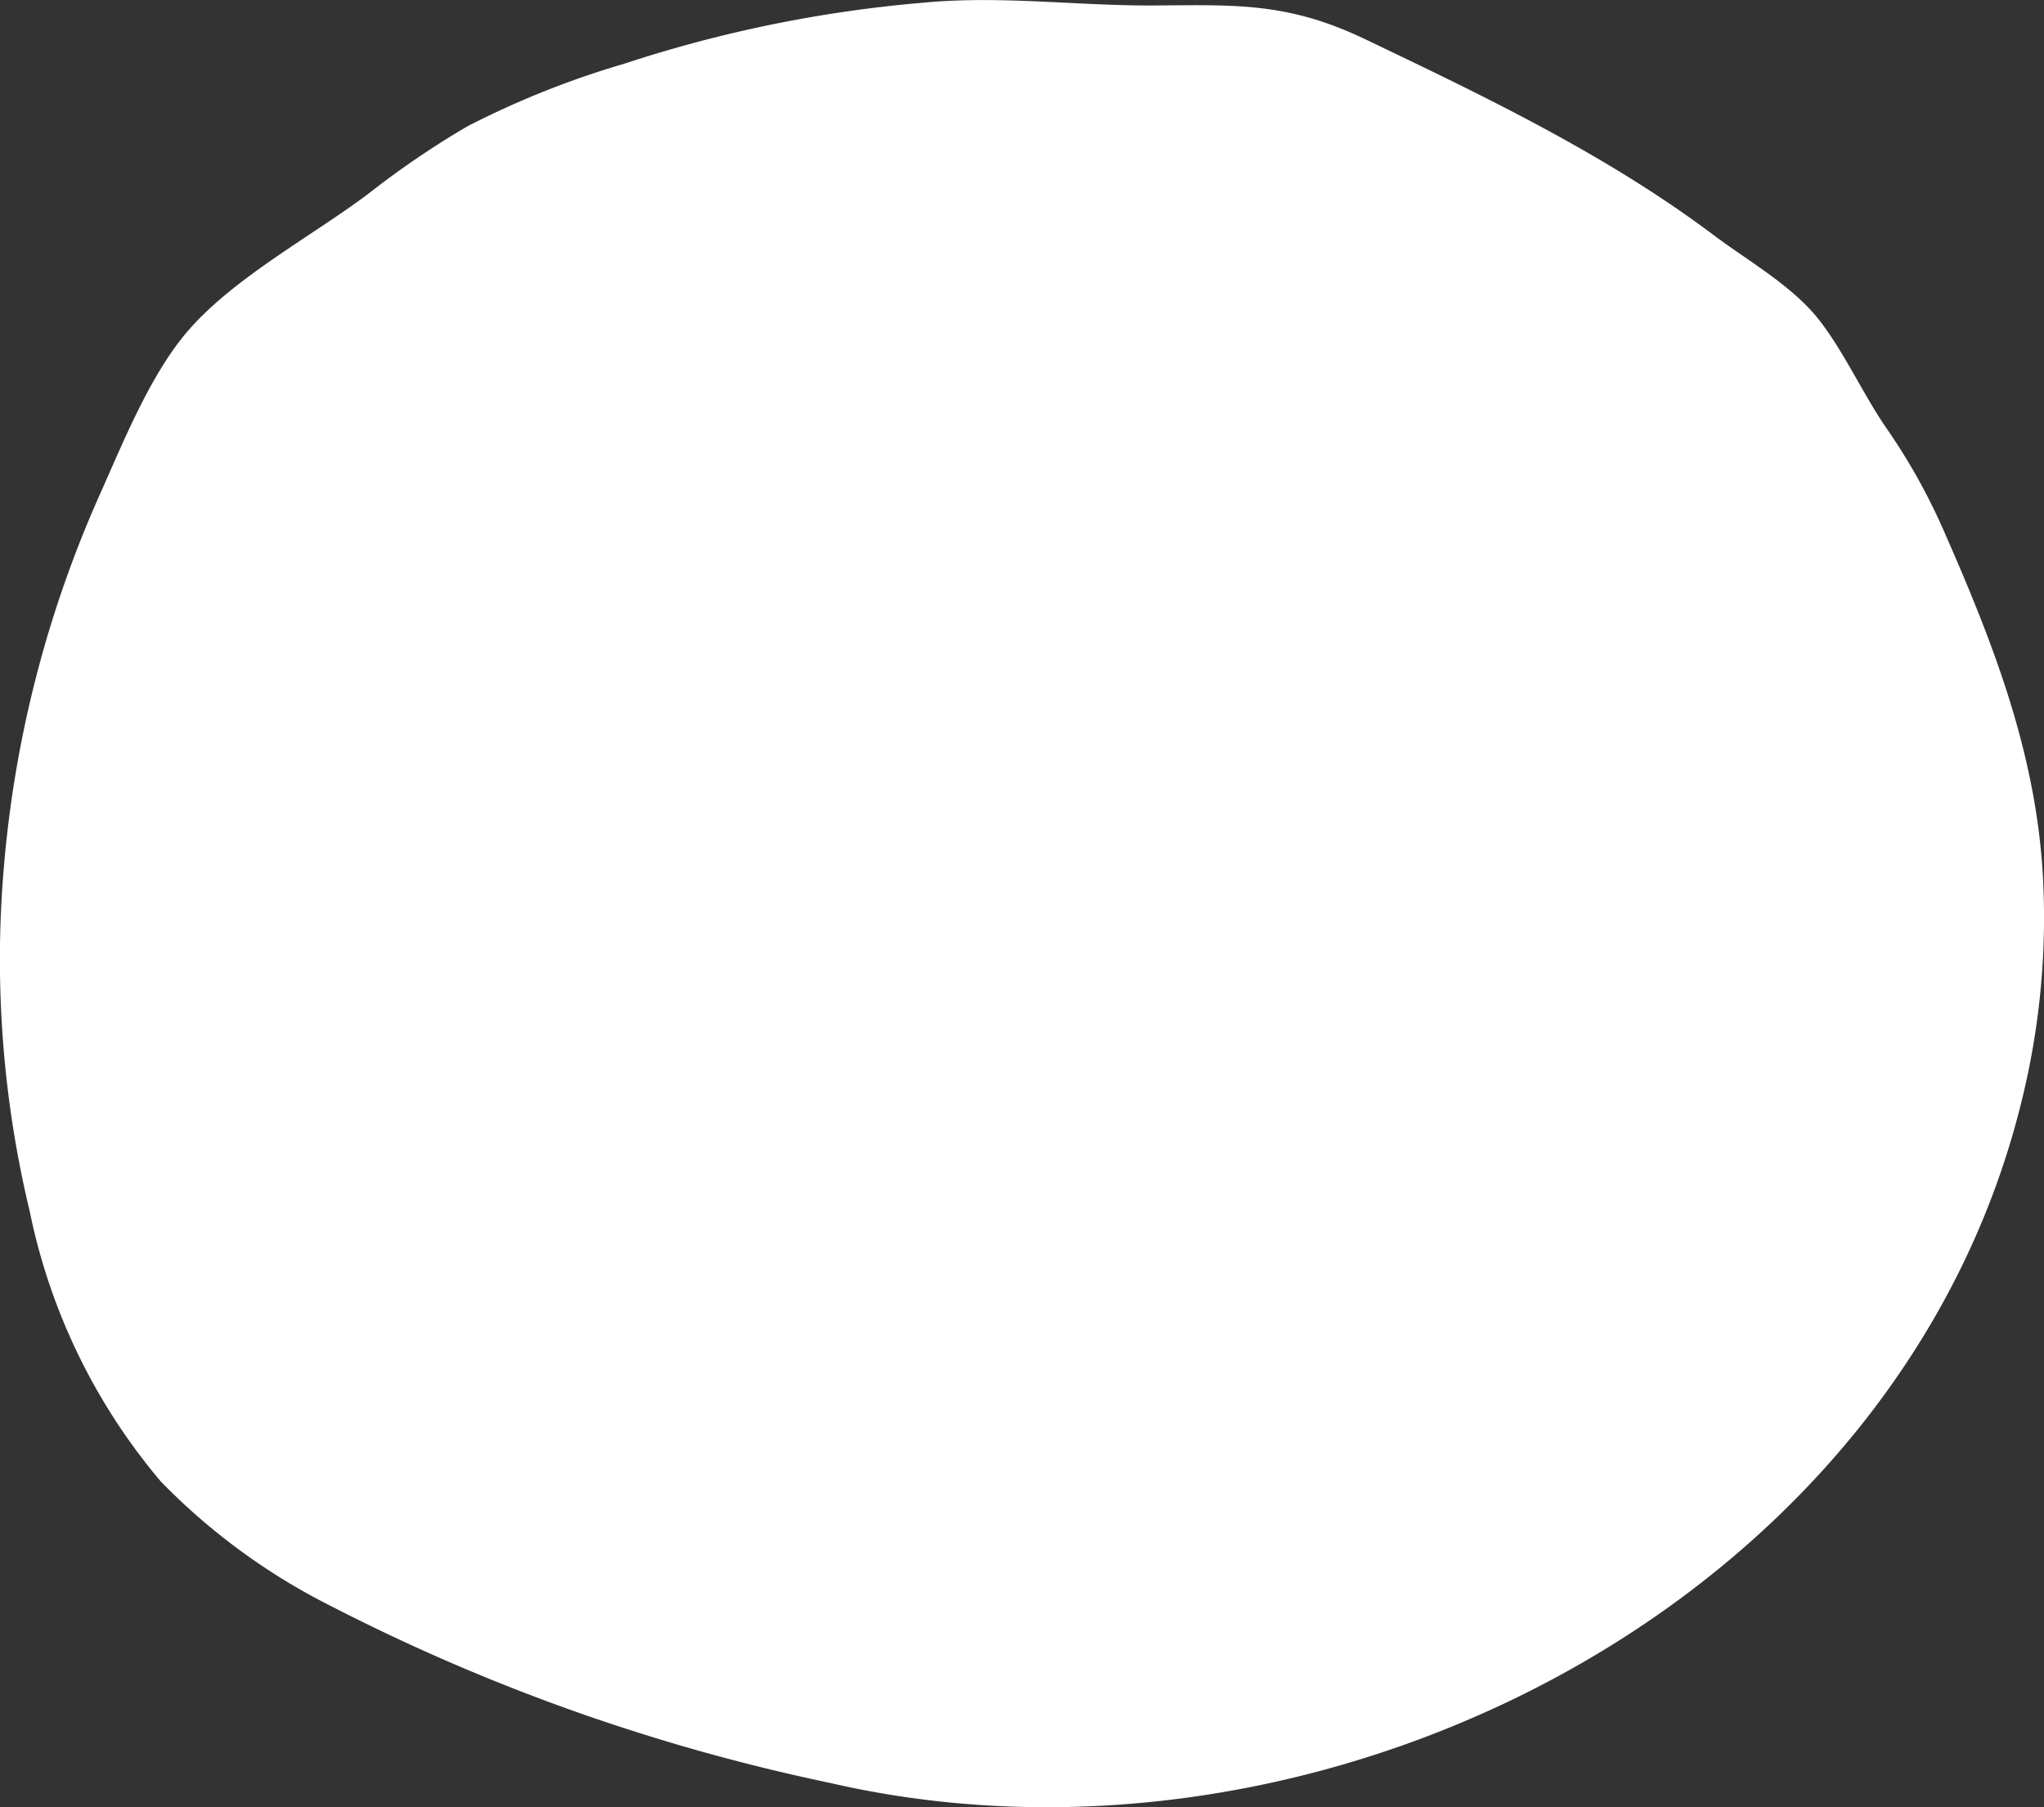
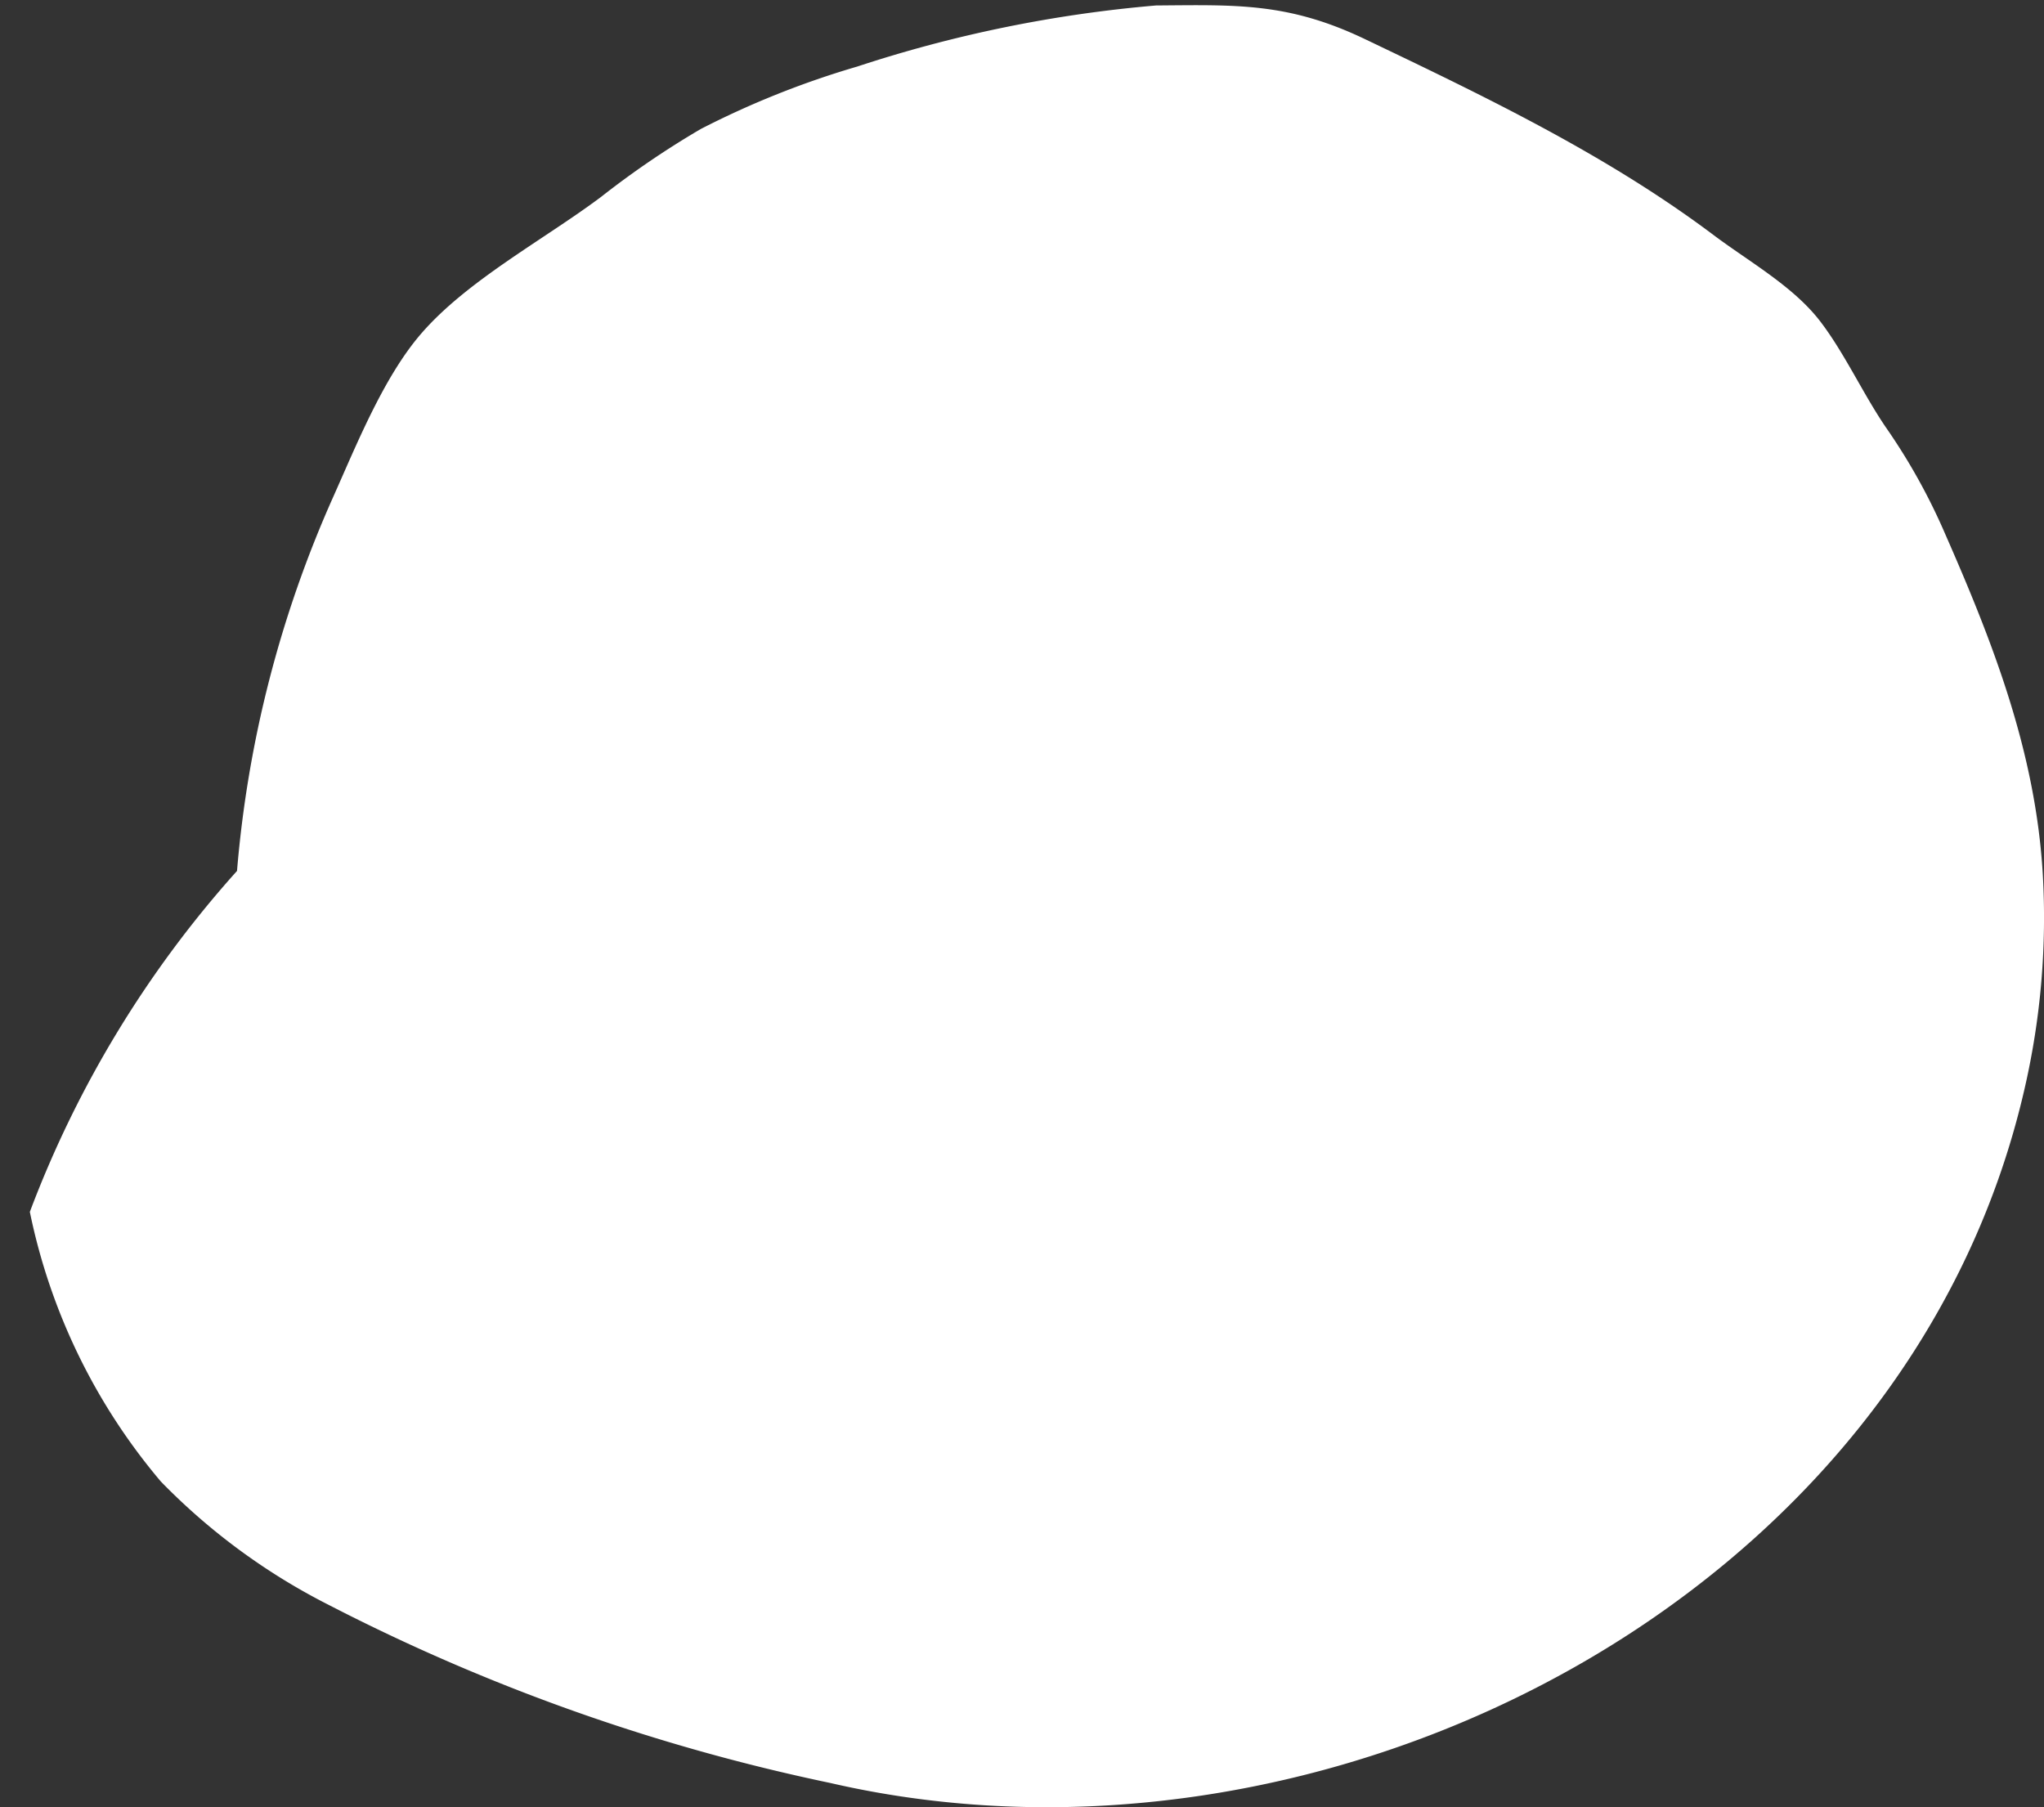
<svg xmlns="http://www.w3.org/2000/svg" width="86.99" height="76.91">
  <rect width="100%" height="100%" fill="#333333" stroke="none" />
-   <path d="M1.27 51.573a25.765 25.765 0 0 0 5.574 11.473 26.993 26.993 0 0 0 7.15 5.255 84.063 84.063 0 0 0 21.334 7.574c20.986 4.846 45.866-7.742 50.843-29.578a32.415 32.415 0 0 0 .767-9.1c-.306-5.157-2.086-9.767-4.135-14.43a25.9 25.9 0 0 0-2.548-4.588c-.976-1.432-1.778-3.2-2.818-4.541-1.144-1.47-3.02-2.517-4.5-3.628-4.556-3.424-9.731-5.9-14.852-8.348C54.809.097 52.594.209 49.201.233c-3.327.024-6.589-.436-9.926-.117a55.714 55.714 0 0 0-12.72 2.6 37.682 37.682 0 0 0-6.652 2.654 37.707 37.707 0 0 0-4.244 2.889c-2.414 1.81-5.717 3.562-7.679 5.844-1.591 1.851-2.739 4.724-3.732 6.943a48.908 48.908 0 0 0-4.087 15.9A45.938 45.938 0 0 0 1.27 51.573Z" fill="#fff" />
+   <path d="M1.27 51.573a25.765 25.765 0 0 0 5.574 11.473 26.993 26.993 0 0 0 7.15 5.255 84.063 84.063 0 0 0 21.334 7.574c20.986 4.846 45.866-7.742 50.843-29.578a32.415 32.415 0 0 0 .767-9.1c-.306-5.157-2.086-9.767-4.135-14.43a25.9 25.9 0 0 0-2.548-4.588c-.976-1.432-1.778-3.2-2.818-4.541-1.144-1.47-3.02-2.517-4.5-3.628-4.556-3.424-9.731-5.9-14.852-8.348C54.809.097 52.594.209 49.201.233a55.714 55.714 0 0 0-12.72 2.6 37.682 37.682 0 0 0-6.652 2.654 37.707 37.707 0 0 0-4.244 2.889c-2.414 1.81-5.717 3.562-7.679 5.844-1.591 1.851-2.739 4.724-3.732 6.943a48.908 48.908 0 0 0-4.087 15.9A45.938 45.938 0 0 0 1.27 51.573Z" fill="#fff" />
</svg>